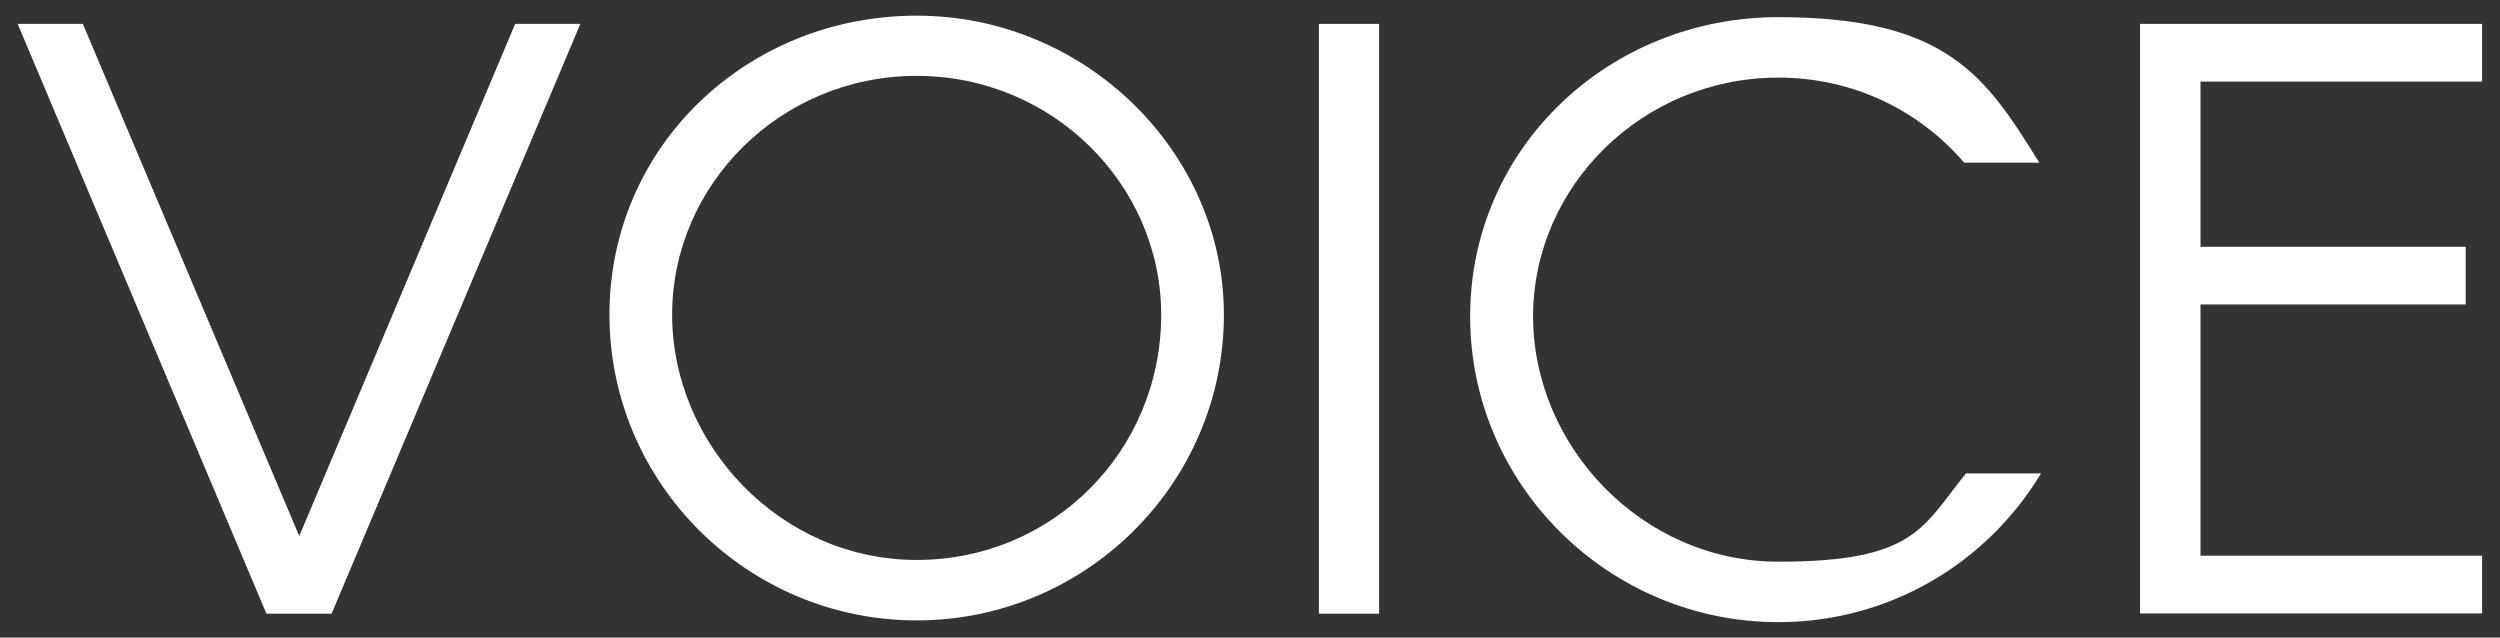
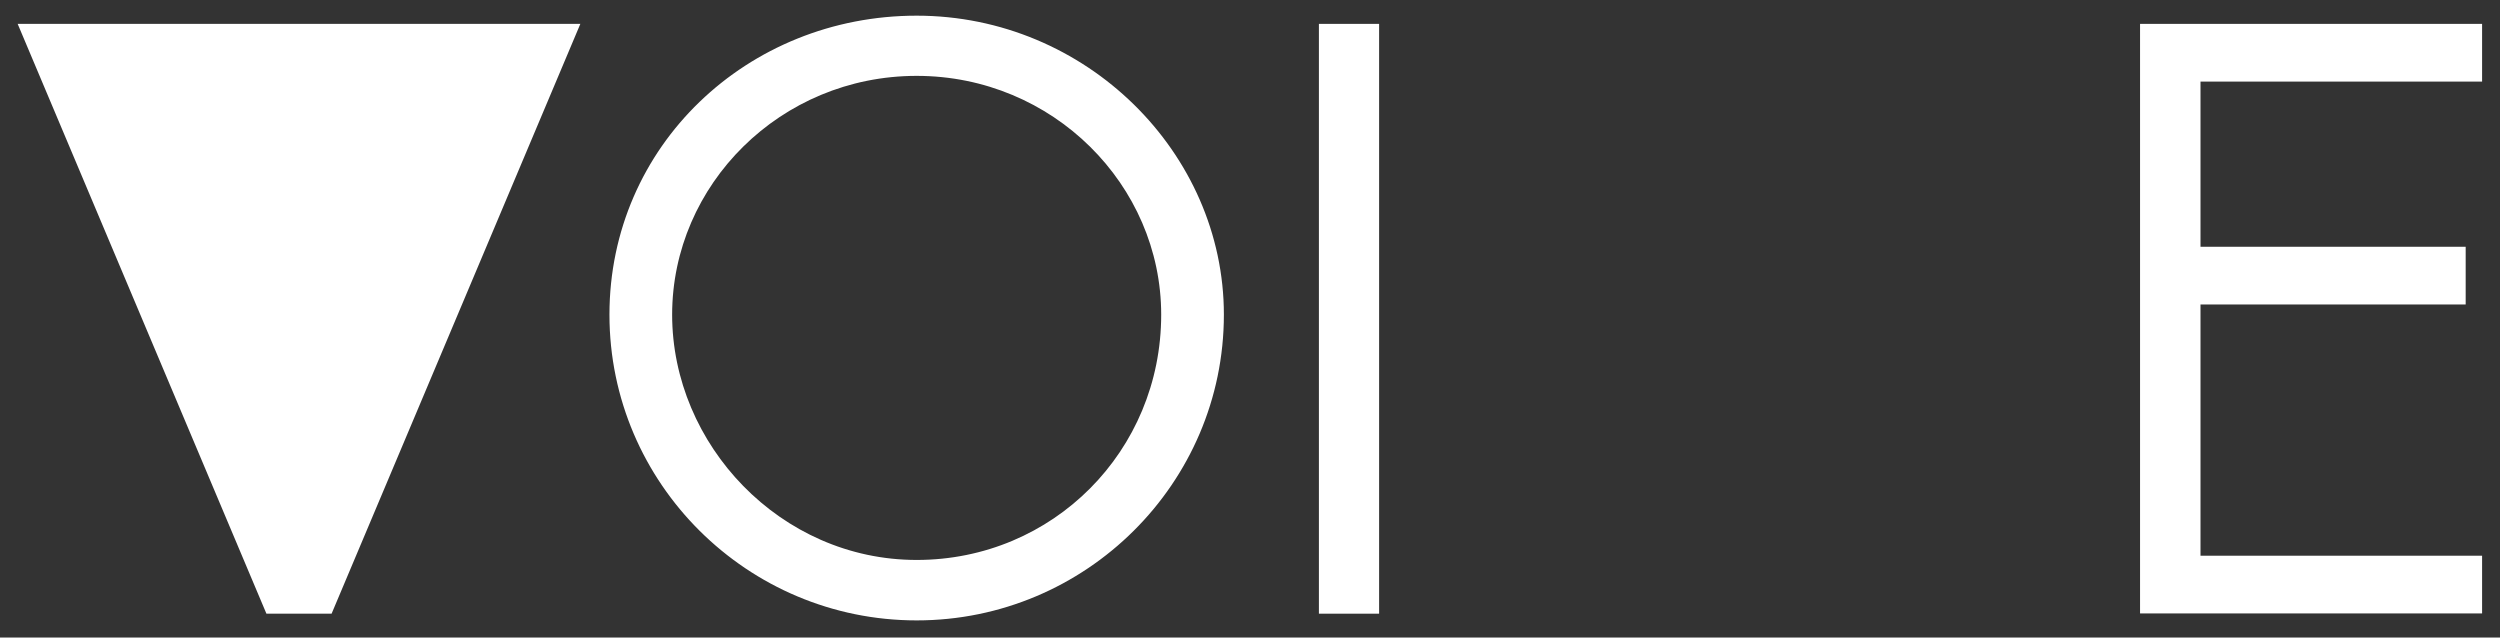
<svg xmlns="http://www.w3.org/2000/svg" id="_レイヤー_1" data-name="レイヤー_1" version="1.1" viewBox="0 0 1005 256.3">
  <rect x="0" y="0" width="1005" height="256.3" fill="#333333" stroke="none" />
  <defs>
    <style>
      .st0 {
        fill: #fff;
      }
    </style>
  </defs>
-   <path class="st0" d="M7.1,9.6h26.2l87,205.9L207.1,9.6h26.2l-100,237.1h-26.2L7.1,9.6Z" />
+   <path class="st0" d="M7.1,9.6h26.2L207.1,9.6h26.2l-100,237.1h-26.2L7.1,9.6Z" />
  <path class="st0" d="M492,126.5c0,67.8-55.5,122.9-123.5,122.9s-123.5-55.1-123.5-122.9S300.4,6.3,368.5,6.3s123.5,55.1,123.5,120.2ZM466.8,126.5c0-52.1-43.5-96-98.3-96s-98.3,43.8-98.3,96,43.5,98.6,98.3,98.6,98.3-43.8,98.3-98.6Z" />
  <path class="st0" d="M530.2,9.6h24.2v237.1h-24.2V9.6Z" />
-   <path class="st0" d="M820.5,190.3c-21.6,35.9-60.8,59.8-105.6,59.8-68.1,0-123.9-55.1-123.9-122.9S646.8,6.9,714.9,6.9s83.4,23.9,104.9,58.5h-30.2c-17.9-20.9-44.5-34.2-74.7-34.2-54.8,0-98.6,43.8-98.6,96s43.8,98.6,98.6,98.6,57.8-13.6,75.4-35.5h30.2Z" />
  <path class="st0" d="M860.3,9.6h137.5v23.2h-113.2v66.4h106.6v23.2h-106.6v101h113.2v23.2h-137.5V9.6Z" />
</svg>